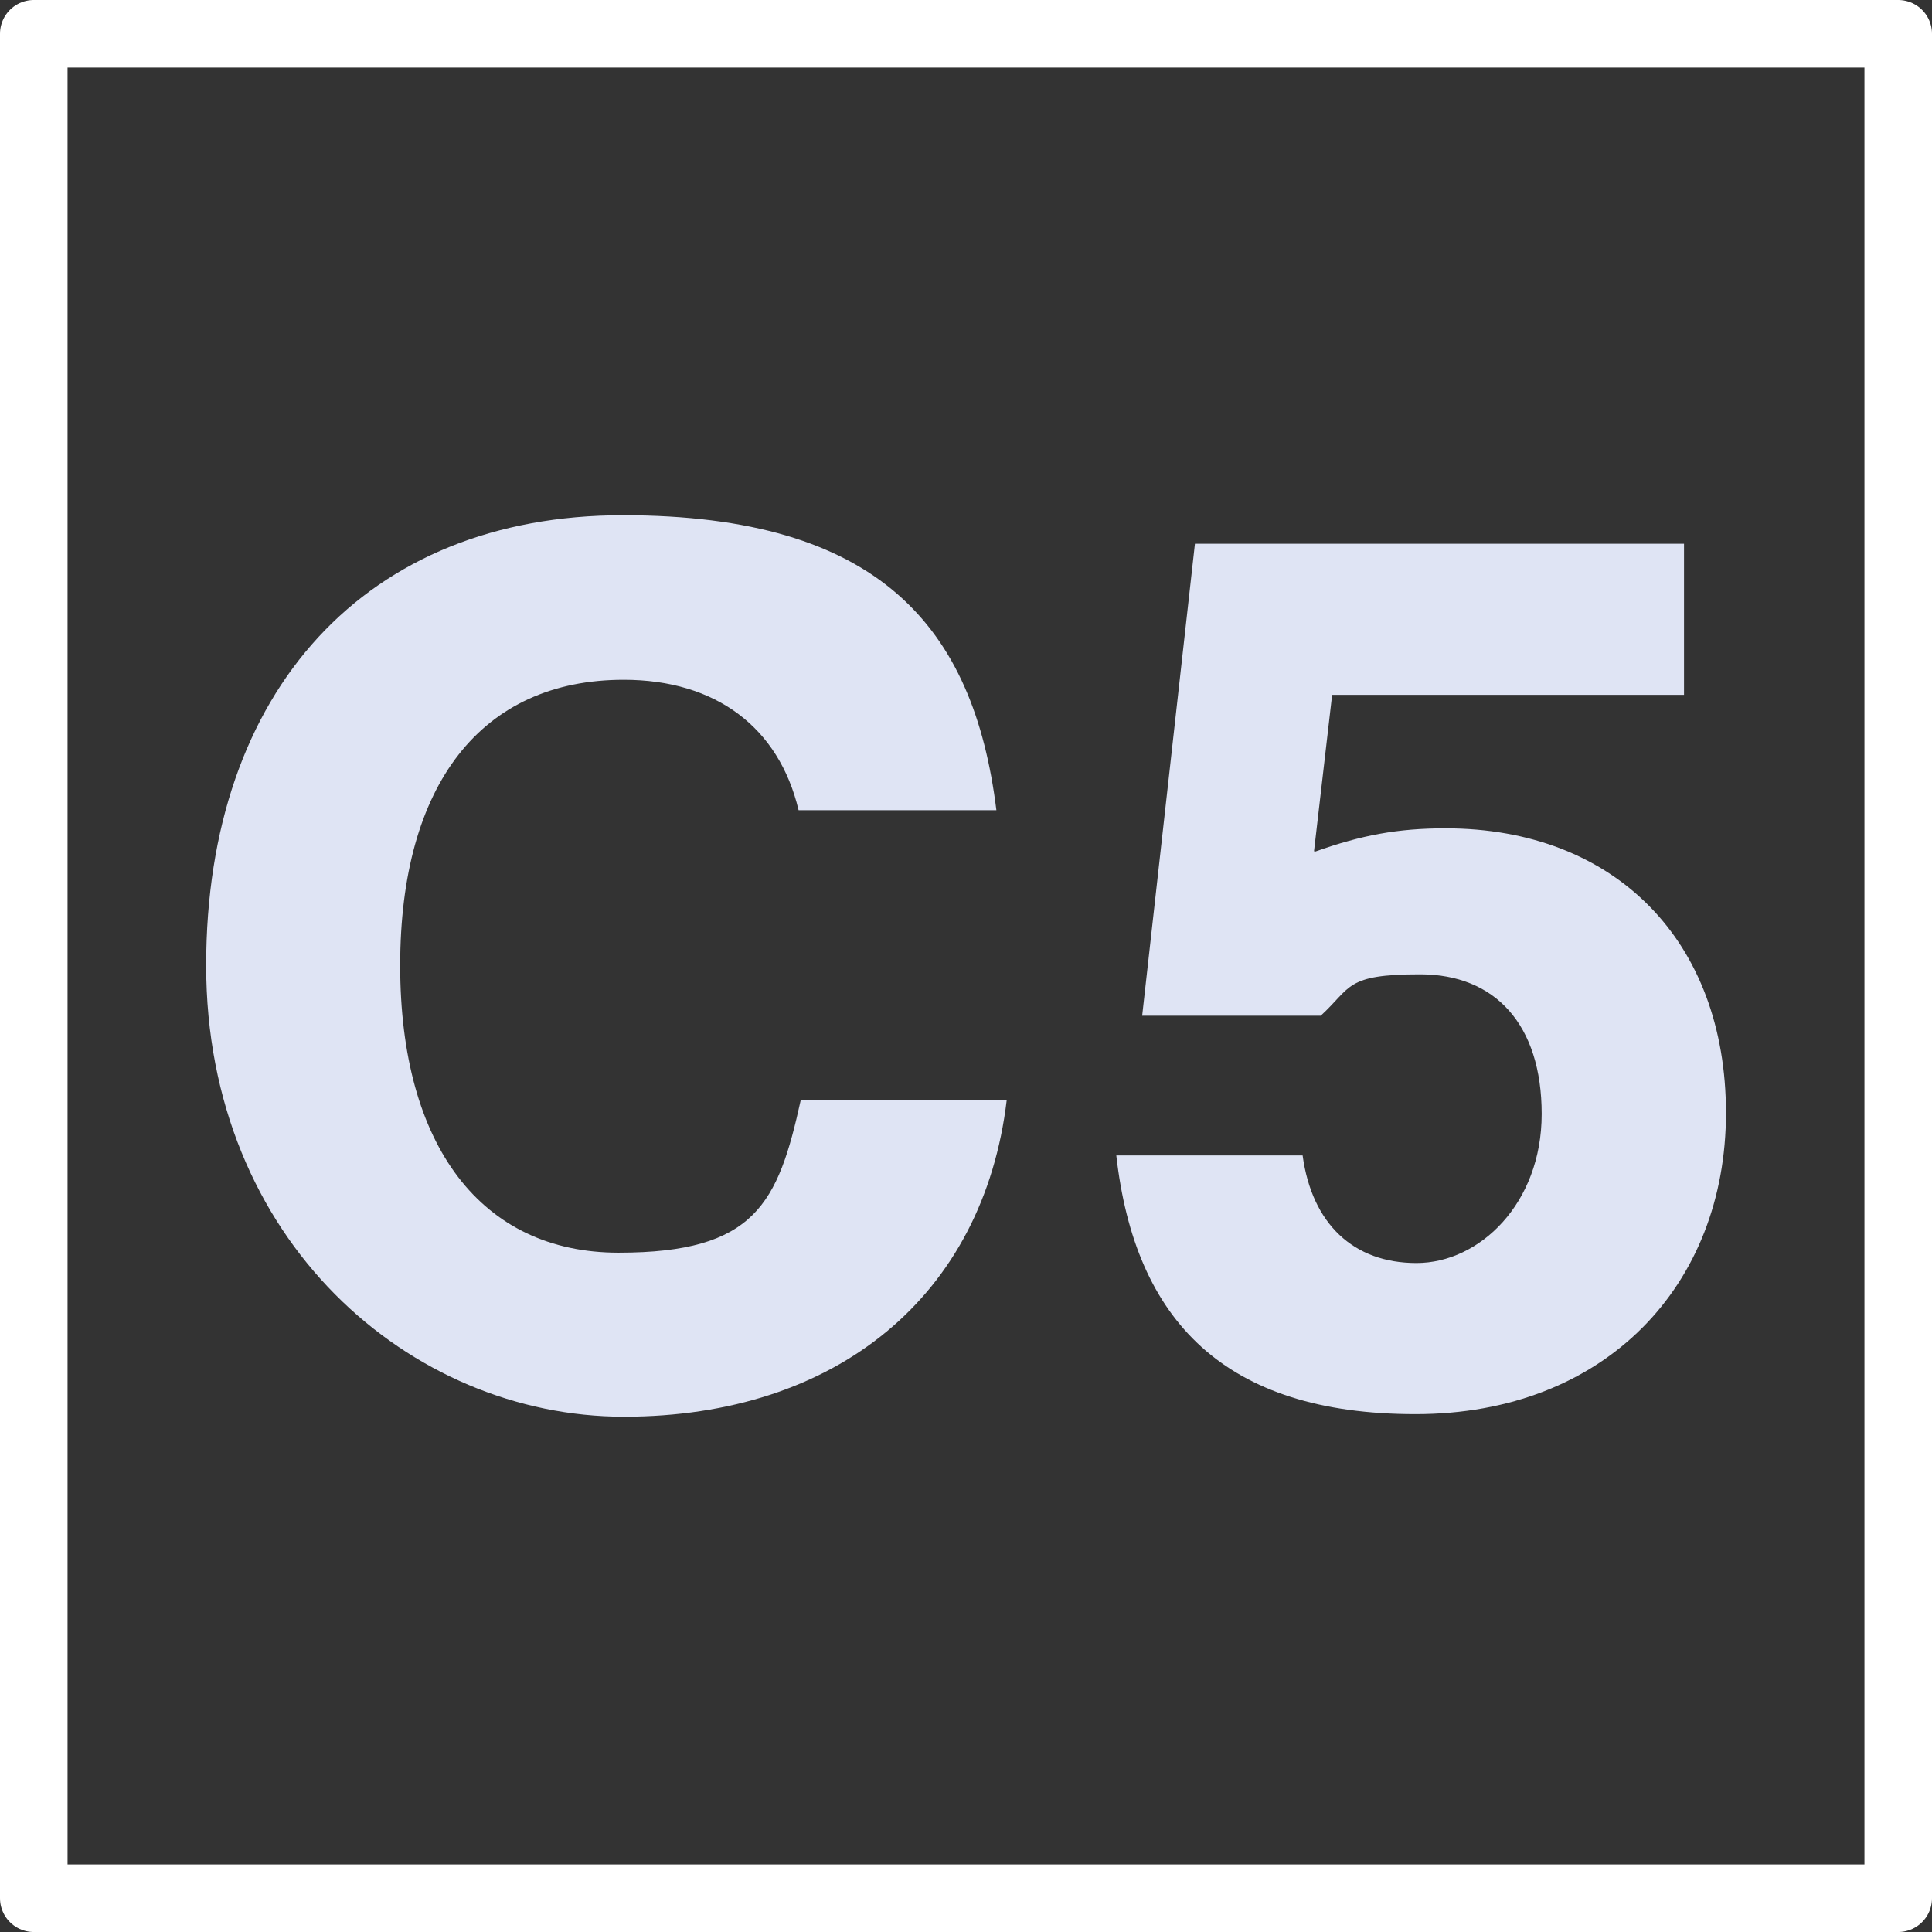
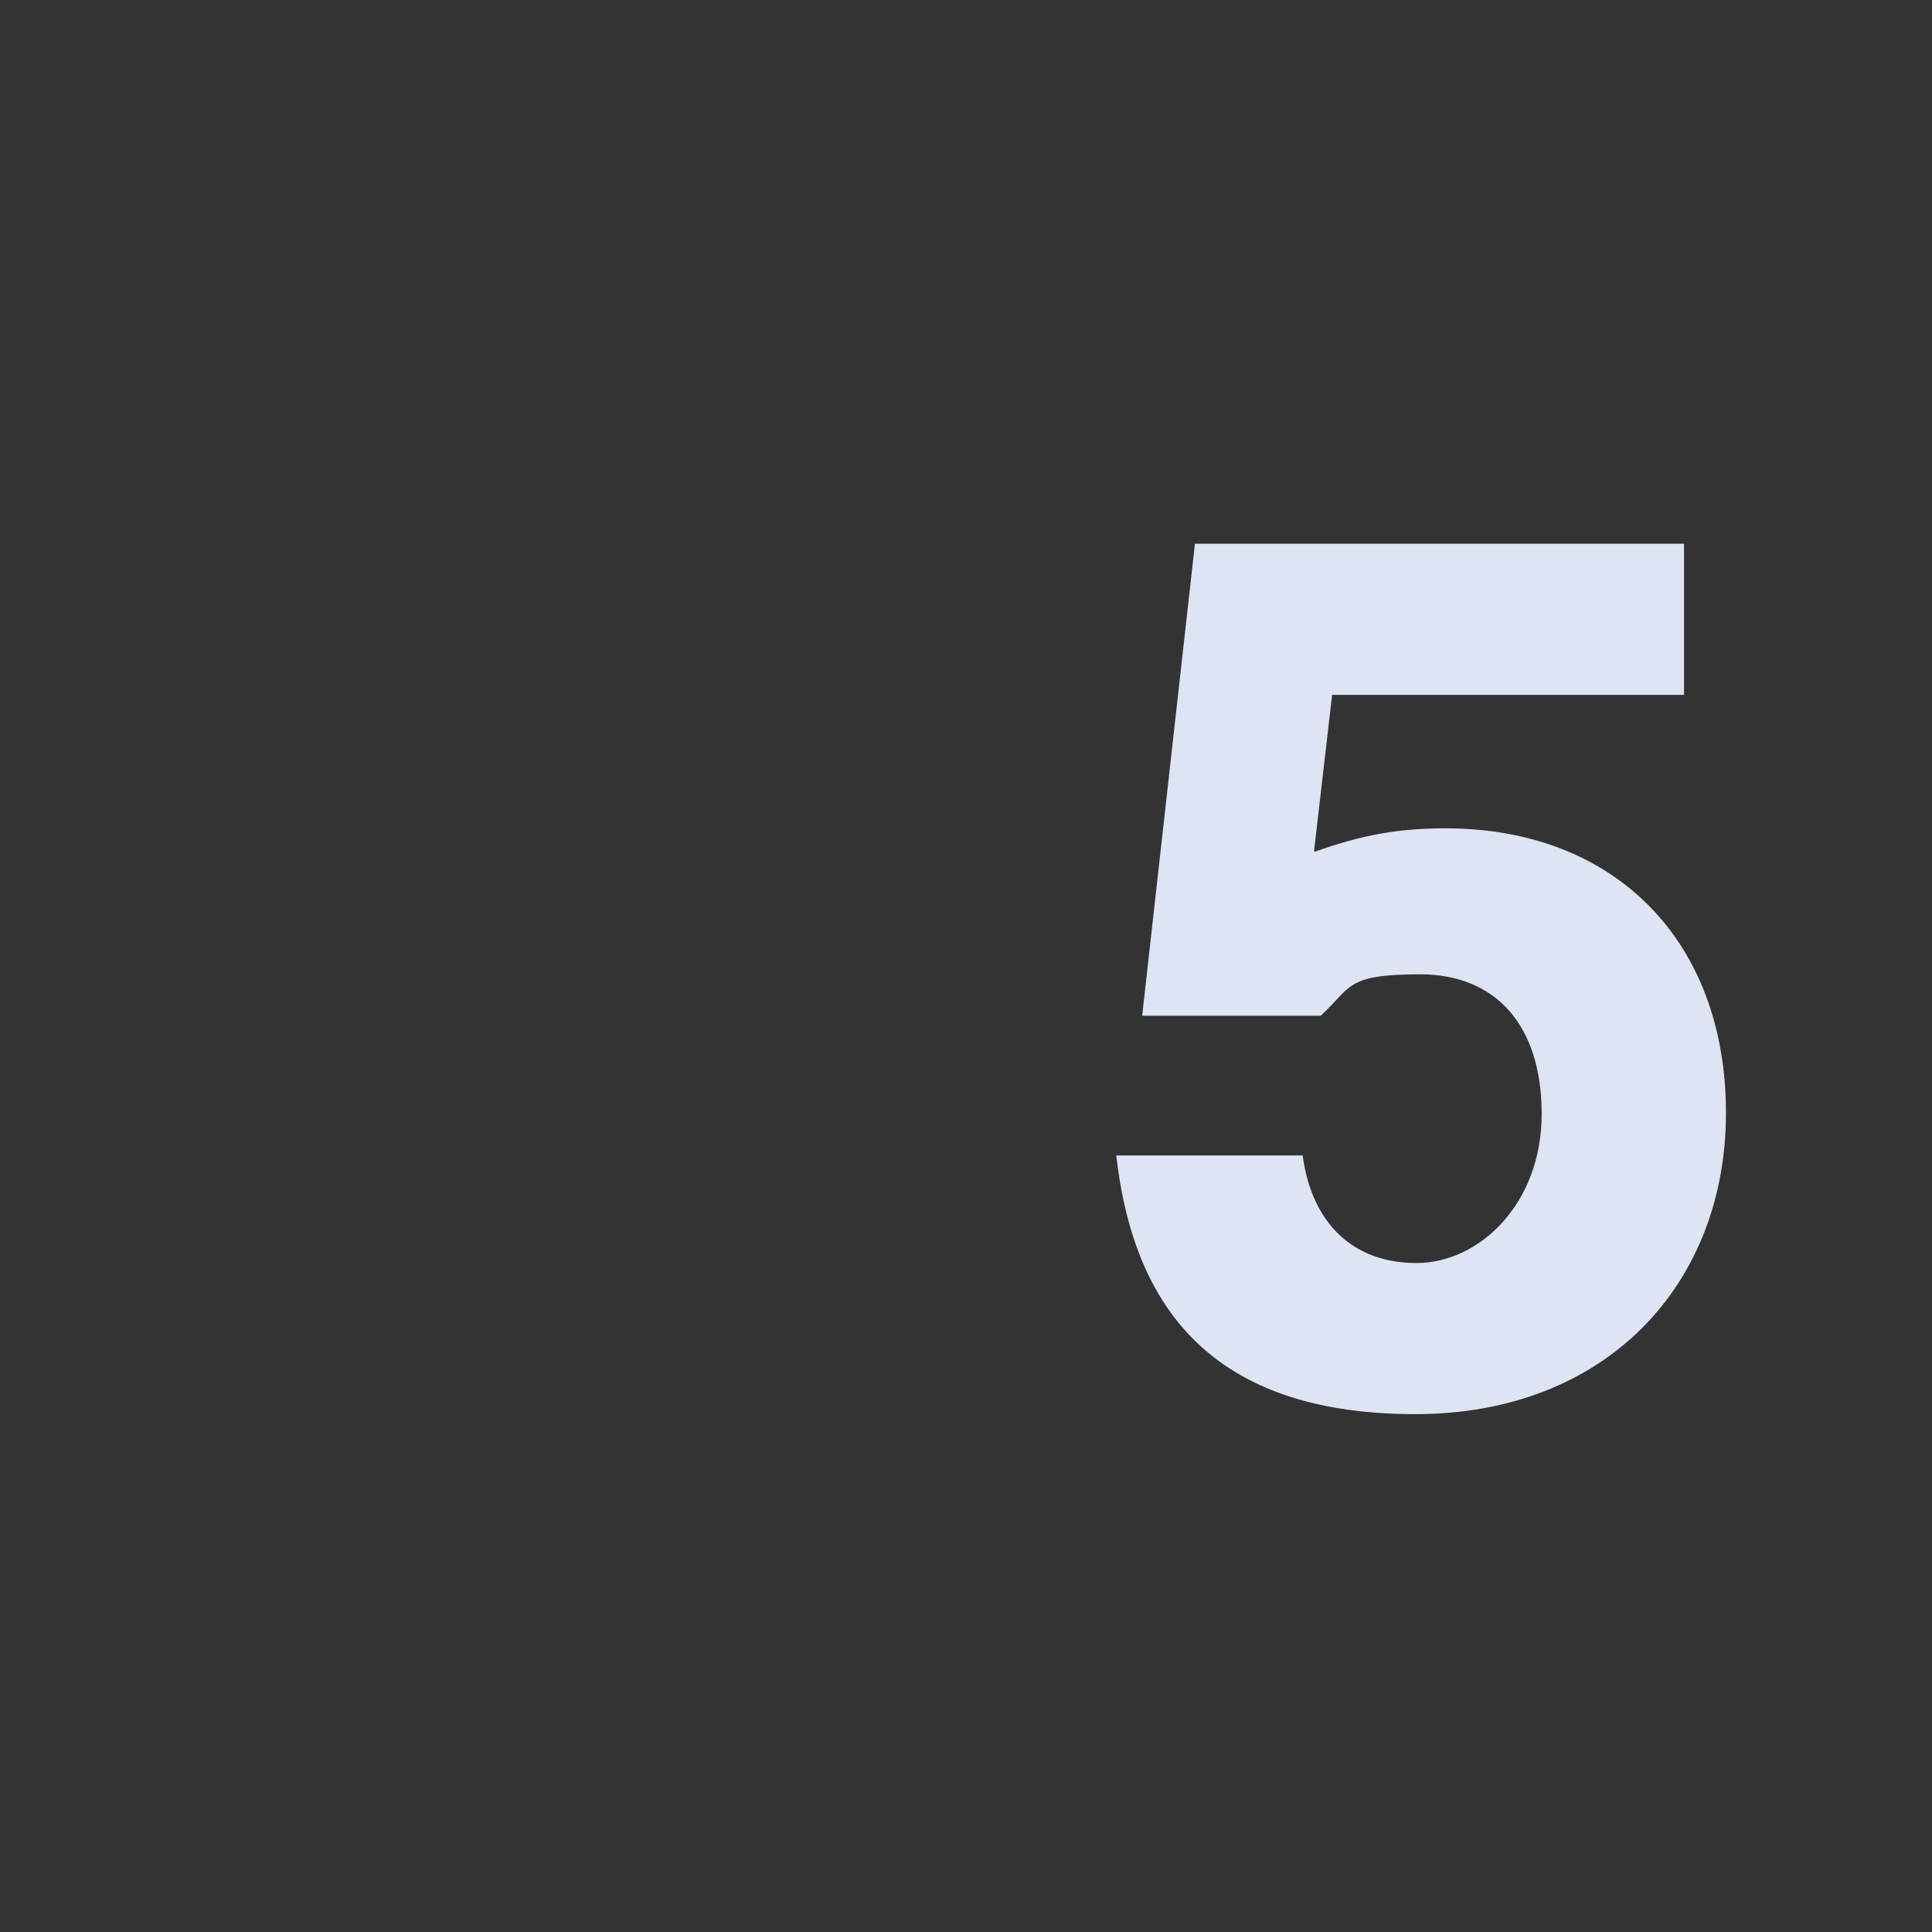
<svg xmlns="http://www.w3.org/2000/svg" id="Layer_1" data-name="Layer 1" viewBox="0 0 286 286">
  <rect x="0" y="0" width="286" height="286" fill="#333333" stroke="none" />
  <defs>
    <style>
      .cls-1 {
        fill: none;
        stroke: #fff;
        stroke-linejoin: round;
        stroke-width: 10px;
      }

      .cls-2 {
        fill: #dfe4f4;
      }
    </style>
  </defs>
  <g id="Page-1">
    <g id="IMG_BTN_ATC_Tool_Measure" data-name="IMG BTN ATC Tool Measure">
-       <rect id="Rectangle" class="cls-1" x="5" y="5" width="276" height="276" />
-     </g>
+       </g>
  </g>
  <g>
-     <path class="cls-2" d="M118.22,119.94c-2.91-12.26-12.26-19.31-25.89-19.31-21.07,0-33.09,15.47-33.09,42.29s12.1,42.52,32.33,42.52,23.6-7.28,26.97-22.6h30.49c-3.45,28.96-25.13,46.88-56.69,46.88s-61.82-26.05-61.82-66.8,23.75-66.65,61.67-66.65,51.94,16.47,55.31,43.67c0,0-29.26,0-29.26,0Z" />
-     <path class="cls-2" d="M194.67,126.07c6.89-2.45,12.26-3.45,19.31-3.45,25.13,0,41.52,16.7,41.52,42.13s-17.77,44.59-45.97,44.59-41.52-13.79-44.28-38.3h27.58c1.38,10.11,7.51,15.93,16.85,15.93s18.54-8.81,18.54-22.06-6.89-20.68-18-20.68-10.11,1.92-14.71,6.13h-26.43l7.81-69.87h72.4v22.37h-52.09l-2.68,23.14.15.08Z" />
+     <path class="cls-2" d="M194.67,126.07c6.89-2.45,12.26-3.45,19.31-3.45,25.13,0,41.52,16.7,41.52,42.13s-17.77,44.59-45.97,44.59-41.52-13.79-44.28-38.3h27.58c1.38,10.11,7.51,15.93,16.85,15.93s18.54-8.81,18.54-22.06-6.89-20.68-18-20.68-10.11,1.92-14.71,6.13h-26.43l7.81-69.87h72.4v22.37h-52.09l-2.68,23.14.15.08" />
  </g>
</svg>